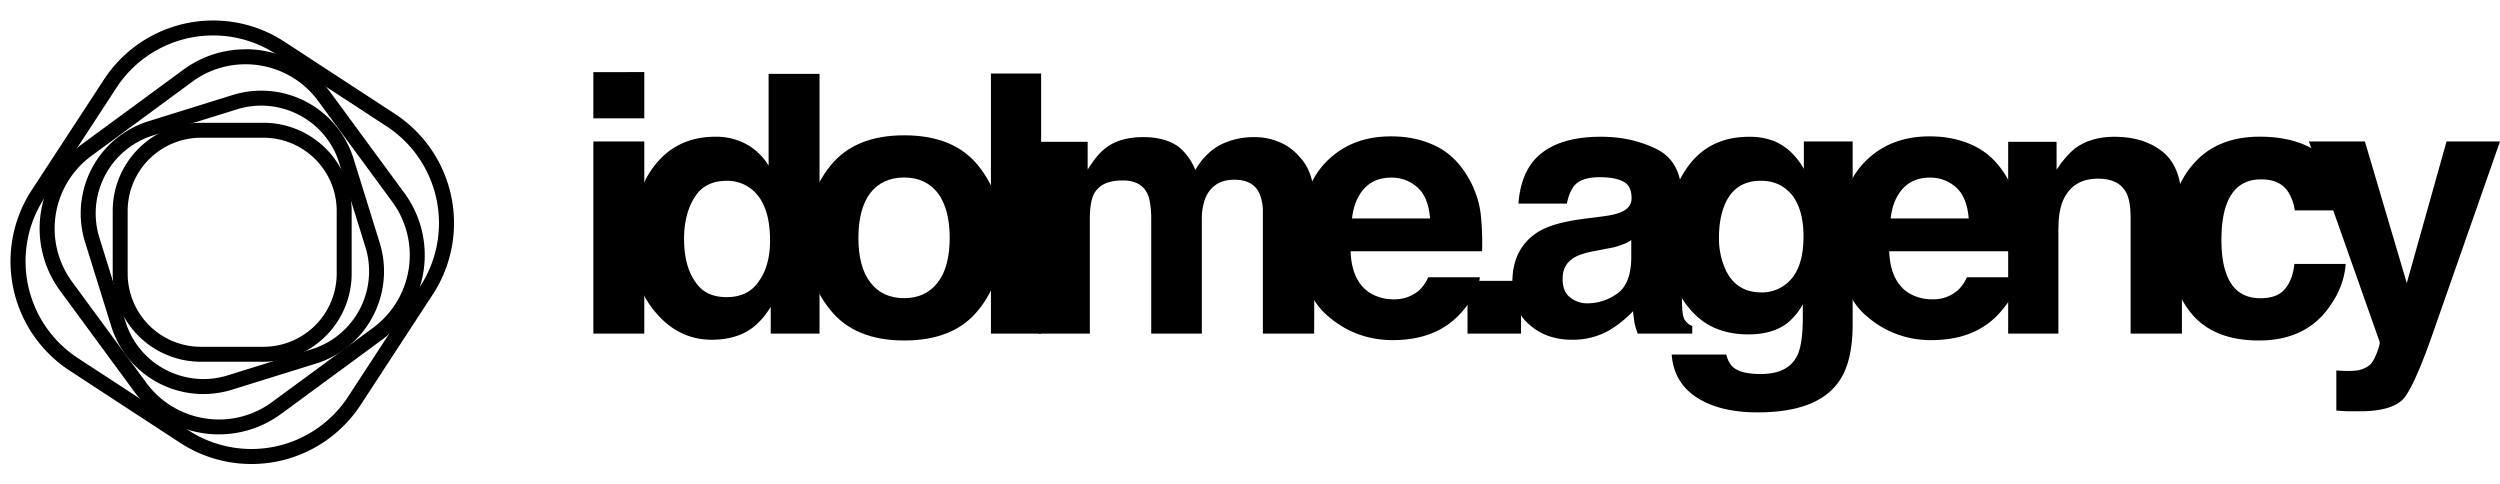
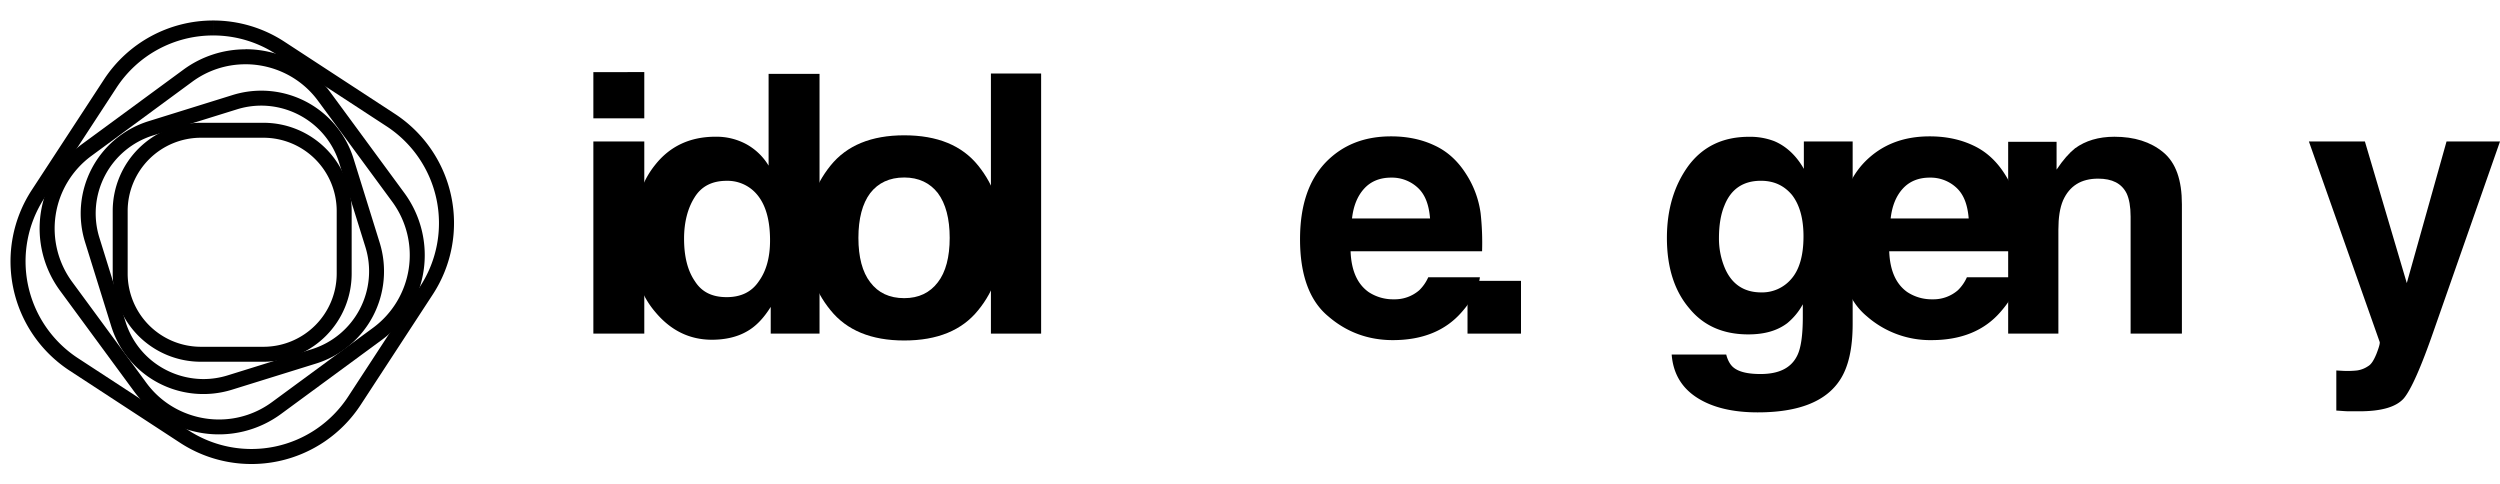
<svg xmlns="http://www.w3.org/2000/svg" id="Слой_1" data-name="Слой 1" viewBox="0 0 1895.14 367.24">
  <title>LysolajeМонтажная область 1 копия 329</title>
  <path d="M199.78,104.42a55.53,55.53,0,0,1,55.46,55.47v47.53a55.52,55.52,0,0,1-55.46,55.46H152.25a55.53,55.53,0,0,1-55.47-55.46V159.89a55.53,55.53,0,0,1,55.47-55.47h47.53m0-11.34H152.25a66.81,66.81,0,0,0-66.81,66.81v47.53a66.81,66.81,0,0,0,66.81,66.8h47.53a66.8,66.8,0,0,0,66.8-66.8V159.89a66.81,66.81,0,0,0-66.8-66.81Z" />
  <path d="M198.1,80.07A62.39,62.39,0,0,1,234.44,91.9a61.28,61.28,0,0,1,22.73,31.7L277,187.26a61.89,61.89,0,0,1-40.71,77.48l-63.67,19.8a61.79,61.79,0,0,1-18.41,2.81,62.45,62.45,0,0,1-36.34-11.82,61.36,61.36,0,0,1-22.73-31.7l-19.8-63.67A61.89,61.89,0,0,1,116,102.68l63.66-19.8a62.11,62.11,0,0,1,18.41-2.81h0m0-11.34a73.18,73.18,0,0,0-21.77,3.32L112.66,91.86a73.23,73.23,0,0,0-48.18,91.67l19.81,63.66A73.15,73.15,0,0,0,176,295.37l63.67-19.8A73.23,73.23,0,0,0,287.8,183.9L268,120.23a73.26,73.26,0,0,0-69.9-51.5Z" />
  <path d="M186.08,48.71a68.9,68.9,0,0,1,30.42,7.1,67.54,67.54,0,0,1,24.69,20.76L297.39,153a68.4,68.4,0,0,1-14.59,95.5l-76.46,56.2A67.71,67.71,0,0,1,166,318a68.91,68.91,0,0,1-30.42-7.11,67.52,67.52,0,0,1-24.69-20.75l-56.2-76.46a68.32,68.32,0,0,1,14.59-95.5L145.69,62a67.77,67.77,0,0,1,40.39-13.27h0m0-11.34A79.33,79.33,0,0,0,139,52.84L62.51,109a79.65,79.65,0,0,0-17,111.35l56.2,76.46a79.64,79.64,0,0,0,111.34,17l76.46-56.2a79.65,79.65,0,0,0,17-111.35l-56.2-76.46a79.52,79.52,0,0,0-64.24-32.48Z" />
  <path d="M161.67,15.54V26.88h0a87.14,87.14,0,0,1,47.79,14.27l83.66,54.64A87.67,87.67,0,0,1,318.55,217l-54.64,83.66a87.55,87.55,0,0,1-121.22,25.43L59,271.45A87.68,87.68,0,0,1,33.6,150.24L88.24,66.58a87.41,87.41,0,0,1,73.42-39.7V15.54m0,0A98.84,98.84,0,0,0,78.75,60.38L24.11,144A98.92,98.92,0,0,0,52.84,281l83.65,54.64a98.9,98.9,0,0,0,136.92-28.73l54.64-83.66A98.92,98.92,0,0,0,299.32,86.29L215.66,31.65a98.44,98.44,0,0,0-54-16.11Z" />
  <path d="M488.41,54.64V89.69H449.8v-35ZM449.8,252.9V107.22h38.61V252.9Z" />
  <path d="M582.64,125.56V56h38.61V252.9h-37V232.64c-5.47,8.76-11.5,15.06-18.62,18.9-6.84,3.83-15.61,6-26,6-17,0-31.22-7.12-42.72-20.81-11.78-13.7-17.53-31.5-17.53-52.86,0-24.92,5.75-44.63,17.25-58.87,11.23-14.24,26.57-21.36,45.73-21.36a47.58,47.58,0,0,1,23.56,5.75A45.06,45.06,0,0,1,582.64,125.56Zm1.1,56.69c0-17.8-4.39-30.67-13.42-38.34a29.15,29.15,0,0,0-19.45-6.84c-11,0-19.16,4.1-24.37,12.59-5.2,8.22-7.94,18.9-7.94,31.22,0,13.69,2.74,24.37,8.22,32.32,5.2,8.21,13.14,12.05,24.09,12.05,10.68,0,18.9-3.84,24.38-12.05C581,205.25,583.74,194.85,583.74,182.25Z" />
  <path d="M685.42,258.11q-37.38,0-55.87-23c-12.32-15.06-18.62-33.41-18.62-54.77,0-21.08,6.3-39.43,18.62-54.77s31-23,55.87-23c25.19,0,43.81,7.67,56.14,23s18.34,33.69,18.34,54.77c0,21.36-6,39.71-18.34,54.77C729.23,250.44,710.61,258.11,685.42,258.11Zm34.5-77.78c0-14.51-3-26-9-34-6-7.67-14.51-11.78-25.46-11.78-11.23,0-19.72,4.11-25.74,11.78-6,7.94-9,19.44-9,34s3,26,9,33.69c6,7.94,14.51,12,25.74,12,11,0,19.44-4.11,25.46-12C716.91,206.35,719.92,194.85,719.92,180.33Z" />
  <path d="M789.23,55.73V252.9H751.17V55.73Z" />
-   <path d="M986.9,120.91c4.11,4.93,6.85,11.23,8.21,18.62,1.1,4.93,1.37,12.05,1.37,21.64l-.27,91.73H957.32V160.07a33.67,33.67,0,0,0-2.74-13.69c-3.28-6.85-9.58-10.14-18.89-10.14-10.41,0-17.53,4.39-21.64,13.15a43.45,43.45,0,0,0-3,16.7V252.9H872.7V166.09c0-8.76-1.09-15.06-2.73-18.89-3.29-7.12-9.59-10.41-18.9-10.41-11,0-18.07,3.29-21.91,10.41-1.91,4.11-3,10.13-3,18.07V252.9H787.26V107.49h37.25v21.09c4.65-7.4,9-12.87,13.41-16.16,7.12-5.75,17-8.49,28.76-8.49,11,0,20,2.46,26.84,7.39a43.19,43.19,0,0,1,12.59,17.53c4.93-8.49,11.23-14.79,18.63-18.89a56.22,56.22,0,0,1,26.28-6,46.81,46.81,0,0,1,18.9,3.83C976.22,110.23,981.7,114.61,986.9,120.91Z" />
  <path d="M1111.17,131.59a72.49,72.49,0,0,1,11.23,30.12,206.54,206.54,0,0,1,1.1,28.76h-99.68c.54,14.78,5.2,24.92,13.69,30.94a33.6,33.6,0,0,0,19.17,5.48,28.29,28.29,0,0,0,19.17-6.85,31.14,31.14,0,0,0,6.84-9.86h39.16c-1.09,8.49-5.75,17.26-13.69,26.29-12.32,14.24-29.85,21.36-52.3,21.36-18.63,0-35.06-6-49-18.07-14.24-11.78-21.36-31.49-21.36-58.33,0-25.19,6.3-44.36,19.17-58.06,12.87-13.41,29.3-20,49.84-20,12,0,23,2.19,32.86,6.85Q1101.72,116.8,1111.17,131.59Zm-86.26,34h59.15c-.82-10.14-3.56-17.8-9-23a28.79,28.79,0,0,0-20.54-7.94c-8.77,0-15.61,3-20.54,8.49S1026,156,1024.91,165.55Z" />
  <path d="M1112.46,252.9v-40H1153v40Z" />
-   <path d="M1228.6,160.89q8.22-3.28,8.22-10.68c0-6-1.92-10.41-6.3-12.6q-6.16-3.29-18.07-3.28c-9,0-15.61,2.19-19.17,6.57-2.74,3.56-4.38,7.94-5.48,13.42h-36.7c.83-12.6,4.39-23.28,10.69-31.49,10.13-12.6,27.38-19.17,51.75-19.17,16.16,0,30.13,3.28,42.72,9.58,12.33,6.3,18.62,18.35,18.62,35.88v66.81c0,4.66,0,10.14.28,16.71.27,4.93.82,8.49,2.19,10.13a11.16,11.16,0,0,0,5.48,4.38v5.75h-41.35a66.37,66.37,0,0,1-2.47-8.21c-.27-2.74-.82-5.48-1.09-8.76a86.21,86.21,0,0,1-18.08,14.51,55.78,55.78,0,0,1-27.93,7.12c-13.15,0-24.1-3.83-32.59-11.5-8.76-7.4-12.87-18.08-12.87-32,0-17.8,6.85-30.67,20.54-38.89,7.67-4.38,18.89-7.39,33.68-9.31l12.87-1.64C1220.66,163.36,1225.59,162.26,1228.6,160.89Zm.83,24.65a48.44,48.44,0,0,1-10.14,2.74l-8.49,1.64c-8.21,1.37-14,3.29-17.25,5.2-6,3.56-9,8.76-9,16.16,0,6.57,1.92,11.23,5.48,14a20.3,20.3,0,0,0,13.15,4.65,38.23,38.23,0,0,0,22.73-7.39c6.84-4.66,10.4-13.7,10.68-26.29V182A24.89,24.89,0,0,1,1229.43,185.54Z" />
  <path d="M1367.42,128V107.22h37V245.51c0,18.9-3.29,32.86-9.58,42.45q-16,24.65-62.44,24.64c-18.62,0-34-3.56-45.73-11s-18.35-18.35-19.45-32.86h41.35c1.1,4.38,3,7.67,5.21,9.58,4.1,3.56,11,5.21,20.81,5.21,13.69,0,23-4.39,27.66-13.7,3-5.75,4.38-15.88,4.38-29.57v-9.59A48.61,48.61,0,0,1,1354.82,245c-7.66,5.75-17.25,8.49-29.57,8.49-18.62,0-33.68-6.3-44.64-19.72-11.23-13.14-17-30.94-17-53.4,0-21.63,5.48-39.7,16.16-54.49q16.43-22.18,46-22.18a51.12,51.12,0,0,1,19.17,3.28C1354,110.78,1361.67,117.9,1367.42,128Zm-.27,51.21c0-13.69-3-24.1-8.77-31.49-6-7.12-13.69-10.68-23.55-10.68-13.41,0-22.73,6.29-27.66,18.89q-4.1,9.85-4.1,24.65a57.51,57.51,0,0,0,4.38,22.45c5.2,12.33,14.51,18.63,27.66,18.63a29,29,0,0,0,22.73-10.14C1363.86,204.71,1367.15,194,1367.15,179.24Z" />
  <path d="M1519.49,131.59a72.49,72.49,0,0,1,11.23,30.12,205.28,205.28,0,0,1,1.09,28.76h-99.68c.55,14.78,5.21,24.92,13.7,30.94a33.59,33.59,0,0,0,19.16,5.48,28.26,28.26,0,0,0,19.17-6.85,31.16,31.16,0,0,0,6.85-9.86h39.16c-1.09,8.49-5.75,17.26-13.69,26.29-12.32,14.24-29.85,21.36-52.31,21.36a72.87,72.87,0,0,1-49-18.07c-14.24-11.78-21.36-31.49-21.36-58.33,0-25.19,6.3-44.36,19.17-58.06,12.87-13.41,29.3-20,49.84-20,12,0,23,2.19,32.87,6.85Q1510,116.8,1519.49,131.59Zm-86.26,34h59.15c-.82-10.14-3.56-17.8-9-23a28.75,28.75,0,0,0-20.54-7.94c-8.76,0-15.61,3-20.54,8.49S1434.32,156,1433.23,165.55Z" />
  <path d="M1654,154.87v98h-38.88V164.18c0-7.67-1.1-13.42-3-17.53-3.83-7.67-11-11.23-21.63-11.23-12.87,0-21.63,5.48-26.56,16.43-2.47,5.75-3.56,13.15-3.56,22.19V252.9h-38.07V107.49h36.7v21.09c4.93-7.4,9.58-12.6,14-16.16,7.94-5.75,17.8-8.76,29.85-8.76,15.06,0,27.39,3.83,37,11.77S1654,136.52,1654,154.87Z" />
-   <path d="M1734.08,144.73c-4.38-6-10.95-8.76-20-8.76-12.87,0-21.63,6.3-26.29,19.17-2.46,6.57-3.83,15.61-3.83,26.84,0,10.68,1.37,19.44,3.83,25.74,4.38,12.32,13.15,18.35,25.74,18.35q13.15,0,18.9-7.4c3.83-4.65,6-10.95,6.85-18.62h38.88c-.82,11.78-5.2,22.73-12.59,32.86-11.78,16.71-29.58,25.2-53.13,25.2-23.28,0-40.53-7.12-51.76-21.09-11-13.69-16.43-31.77-16.43-54,0-25.19,6-44.63,18.35-58.6,12.05-14,29-20.81,50.39-20.81,18.34,0,33.41,4.1,44.91,12.32q17.65,12.33,20.54,43.54h-38.89A34.54,34.54,0,0,0,1734.08,144.73Z" />
  <path d="M1786.69,280.84a19.76,19.76,0,0,0,8.49-3.29c2.47-1.37,4.38-4.65,6.3-9.31q2.88-7.39,2.46-9l-53.67-152h42.45l31.76,107.35,30.13-107.35h40.53L1845,250.44c-9.58,27.66-17.25,44.91-22.73,51.48q-8.62,9.87-33.68,9.86h-8.22c-1.91,0-4.93-.27-9.31-.55V280.84l4.93.27A68.68,68.68,0,0,0,1786.69,280.84Z" />
</svg>